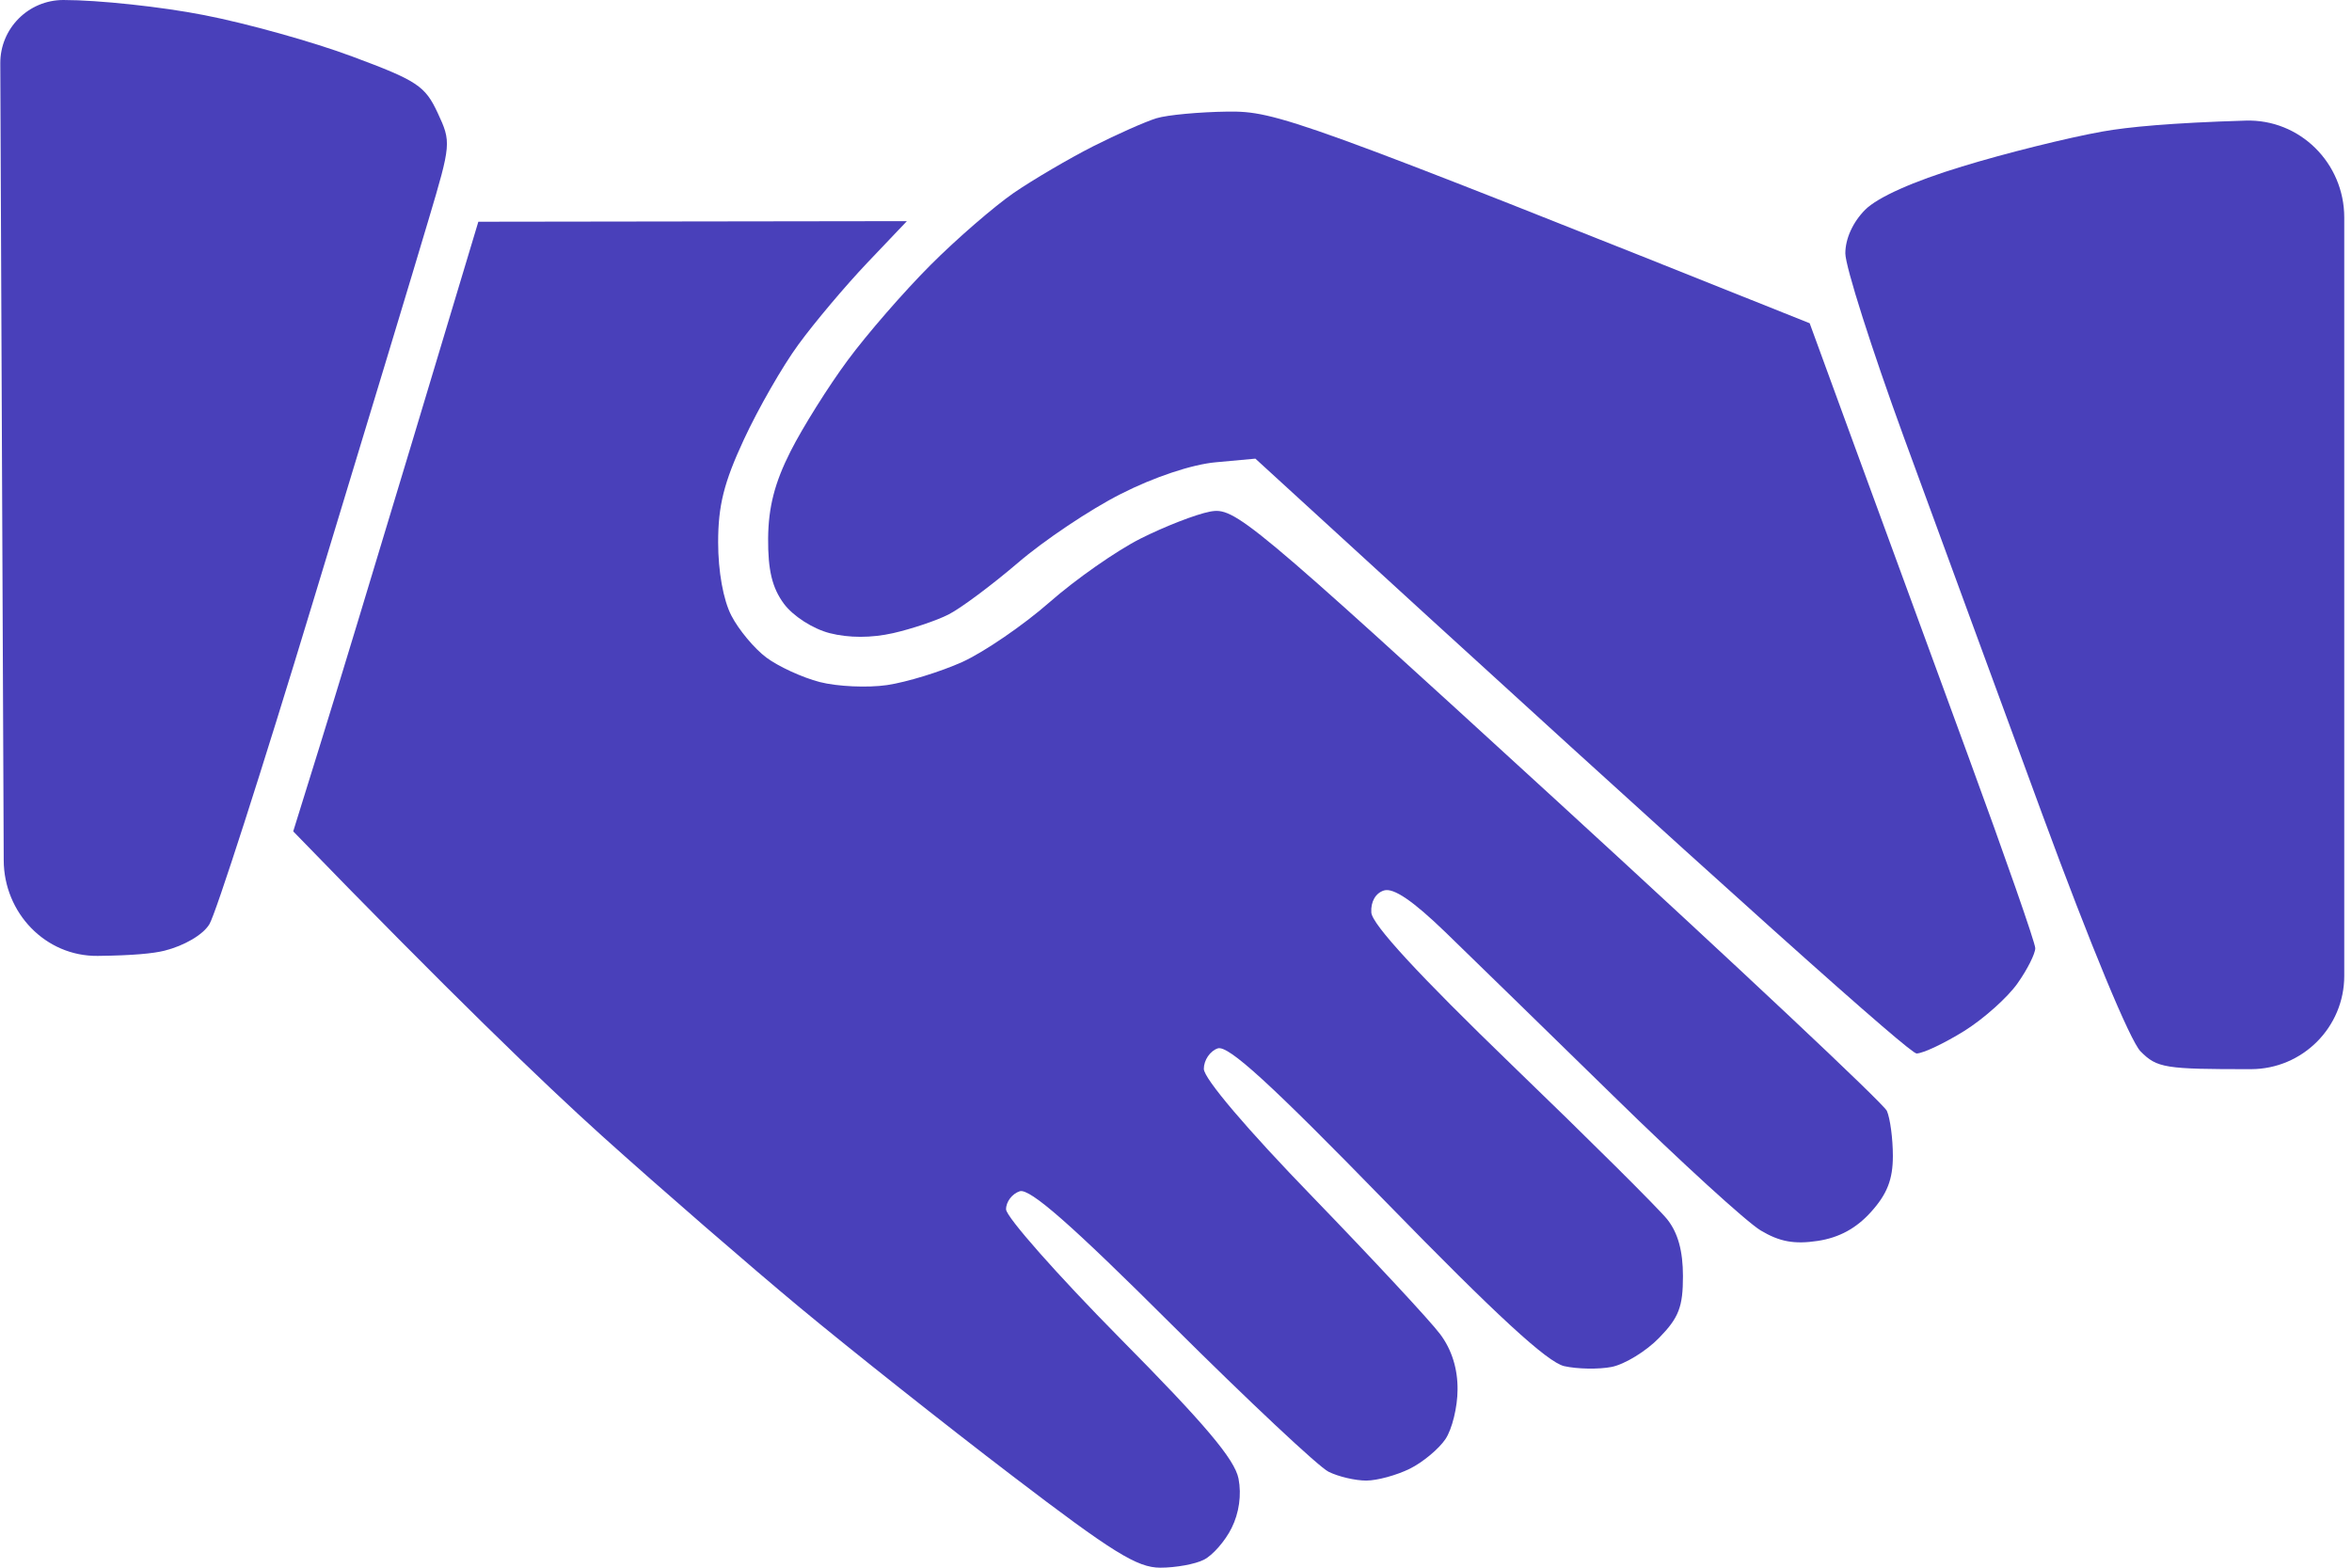
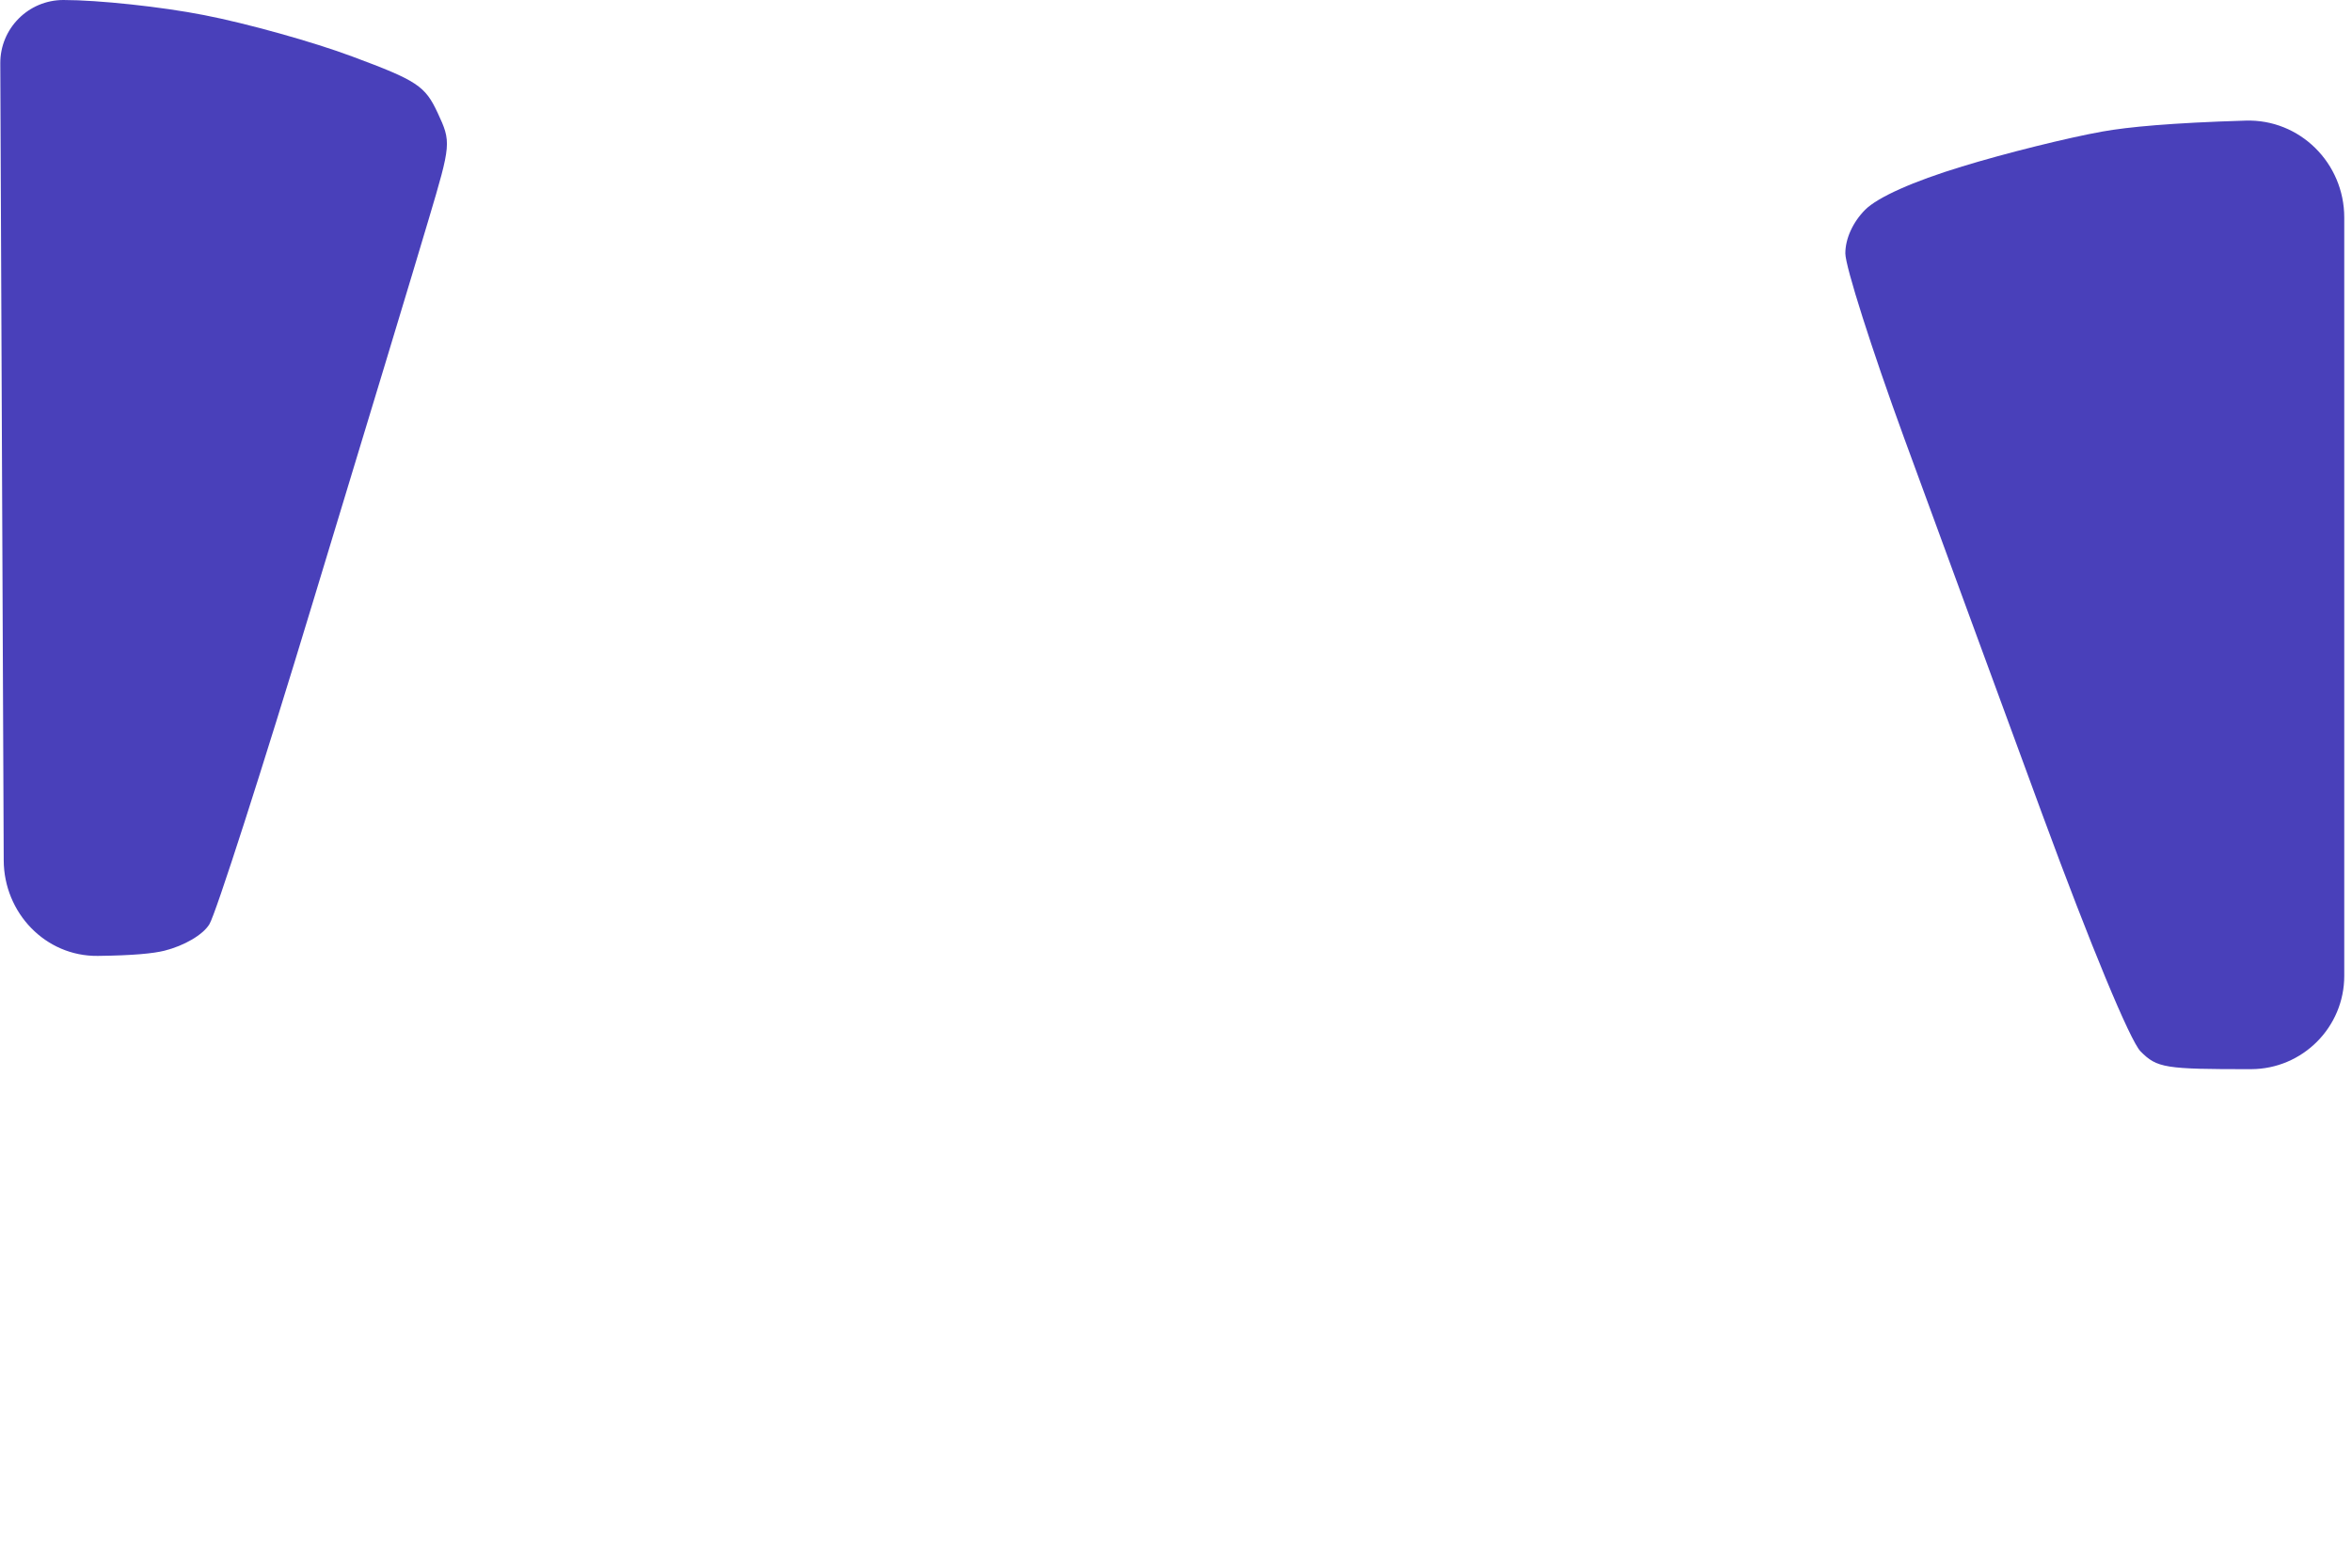
<svg xmlns="http://www.w3.org/2000/svg" width="24" height="16" viewBox="0 0 24 16" fill="none">
  <path d="M0.038 8.781L0.021 4.869L0.003 0.647C0.001 0.29 0.29 0 0.647 0C1.004 0 1.649 0.069 2.082 0.154C2.516 0.238 3.198 0.428 3.598 0.578C4.257 0.823 4.338 0.877 4.466 1.152C4.605 1.45 4.604 1.467 4.373 2.242C4.245 2.676 3.714 4.43 3.194 6.141C2.676 7.853 2.199 9.334 2.136 9.434C2.069 9.542 1.88 9.652 1.678 9.703C1.565 9.731 1.36 9.752 0.998 9.756C0.463 9.762 0.04 9.316 0.038 8.781Z" fill="#4940BA" />
-   <path d="M11.153 1.494C11.398 1.37 11.689 1.241 11.8 1.207C11.911 1.173 12.238 1.143 12.527 1.139C13.019 1.134 13.223 1.202 18.466 3.299L18.934 4.579C19.191 5.282 19.709 6.695 20.084 7.717C20.459 8.739 20.767 9.621 20.768 9.677C20.768 9.733 20.688 9.894 20.587 10.036C20.487 10.179 20.242 10.398 20.042 10.523C19.842 10.647 19.624 10.751 19.557 10.752C19.491 10.752 17.945 9.387 12.81 4.681L12.406 4.718C12.163 4.74 11.775 4.869 11.436 5.042C11.125 5.199 10.652 5.516 10.386 5.745C10.119 5.973 9.8 6.211 9.678 6.272C9.556 6.334 9.302 6.419 9.113 6.462C8.891 6.512 8.662 6.512 8.466 6.462C8.293 6.417 8.094 6.289 7.999 6.162C7.879 5.999 7.836 5.82 7.838 5.495C7.841 5.175 7.905 4.926 8.067 4.606C8.191 4.361 8.453 3.943 8.65 3.677C8.847 3.41 9.227 2.973 9.495 2.705C9.762 2.437 10.146 2.106 10.345 1.968C10.546 1.831 10.909 1.618 11.153 1.494Z" fill="#4940BA" />
  <path d="M20.022 1.699C20.455 1.566 21.101 1.405 21.456 1.342C21.714 1.296 22.153 1.254 22.913 1.231C23.468 1.213 23.921 1.665 23.921 2.22V9.96C23.921 10.484 23.496 10.91 22.971 10.912C22.089 10.913 22.01 10.9 21.842 10.73C21.735 10.62 21.332 9.648 20.844 8.323C20.394 7.101 19.758 5.365 19.428 4.465C19.099 3.564 18.83 2.719 18.83 2.586C18.83 2.435 18.907 2.267 19.032 2.141C19.16 2.013 19.522 1.851 20.022 1.699Z" fill="#4940BA" />
-   <path d="M3.262 7.616C3.411 7.139 3.836 5.738 4.207 4.505L4.881 2.263L9.254 2.257L8.848 2.684C8.625 2.919 8.31 3.293 8.148 3.515C7.985 3.737 7.735 4.174 7.591 4.485C7.387 4.924 7.328 5.16 7.328 5.535C7.328 5.83 7.38 6.123 7.463 6.283C7.537 6.427 7.698 6.62 7.82 6.711C7.942 6.802 8.187 6.915 8.365 6.961C8.543 7.007 8.853 7.021 9.052 6.992C9.253 6.962 9.598 6.856 9.82 6.756C10.042 6.655 10.442 6.381 10.709 6.147C10.975 5.913 11.394 5.62 11.638 5.497C11.883 5.374 12.2 5.25 12.345 5.222C12.599 5.173 12.718 5.272 15.901 8.187C17.712 9.846 19.221 11.264 19.254 11.338C19.287 11.413 19.315 11.62 19.315 11.798C19.315 12.036 19.257 12.186 19.093 12.368C18.942 12.537 18.766 12.632 18.547 12.665C18.308 12.701 18.158 12.673 17.966 12.558C17.824 12.473 17.151 11.859 16.47 11.192C15.788 10.525 15.013 9.77 14.748 9.513C14.418 9.194 14.22 9.059 14.123 9.088C14.037 9.114 13.986 9.203 13.993 9.313C14.001 9.435 14.473 9.947 15.427 10.869C16.21 11.624 16.923 12.333 17.012 12.444C17.122 12.582 17.173 12.768 17.173 13.025C17.173 13.337 17.131 13.448 16.931 13.653C16.798 13.791 16.579 13.924 16.446 13.951C16.313 13.977 16.095 13.973 15.961 13.943C15.788 13.902 15.268 13.423 14.143 12.269C12.962 11.057 12.532 10.664 12.426 10.7C12.348 10.726 12.284 10.82 12.284 10.909C12.284 11.007 12.722 11.523 13.4 12.222C14.013 12.856 14.596 13.483 14.695 13.616C14.814 13.774 14.875 13.971 14.873 14.182C14.873 14.36 14.817 14.587 14.75 14.687C14.683 14.787 14.519 14.924 14.386 14.99C14.252 15.056 14.053 15.111 13.941 15.111C13.83 15.111 13.657 15.071 13.557 15.021C13.457 14.972 12.739 14.298 11.961 13.524C10.93 12.496 10.509 12.127 10.406 12.158C10.328 12.183 10.265 12.266 10.266 12.343C10.268 12.421 10.79 13.012 11.427 13.657C12.297 14.536 12.599 14.894 12.638 15.091C12.67 15.257 12.644 15.442 12.567 15.596C12.501 15.729 12.373 15.875 12.284 15.919C12.196 15.964 11.996 16 11.84 16C11.604 16 11.355 15.846 10.325 15.059C9.647 14.542 8.675 13.771 8.163 13.346C7.653 12.922 6.743 12.133 6.143 11.593C5.543 11.052 4.588 10.132 2.992 8.485L3.262 7.616Z" fill="#4940BA" />
</svg>